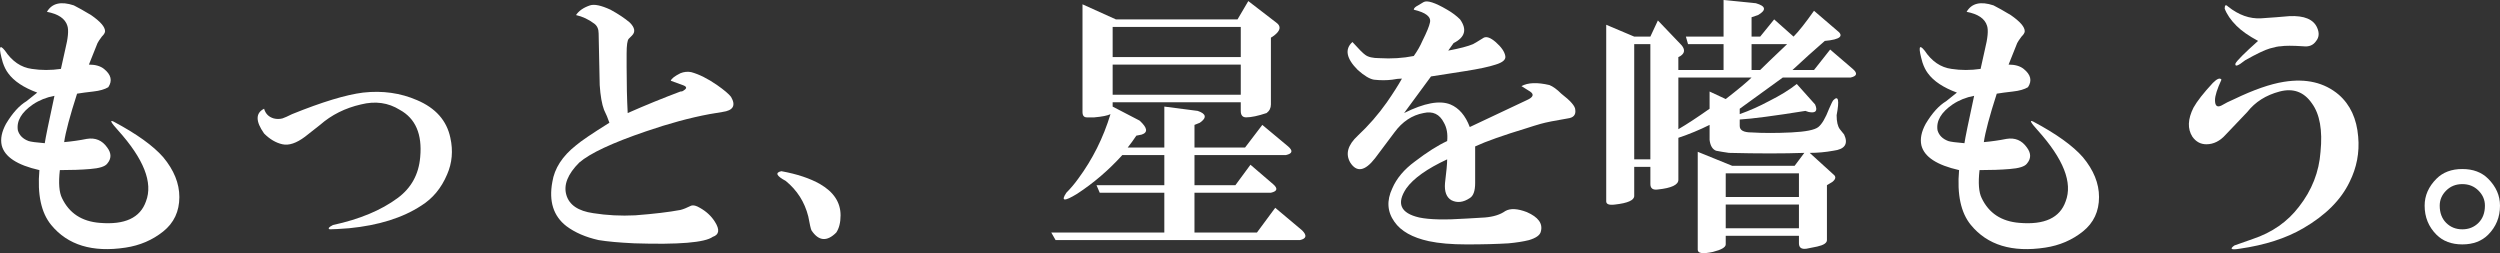
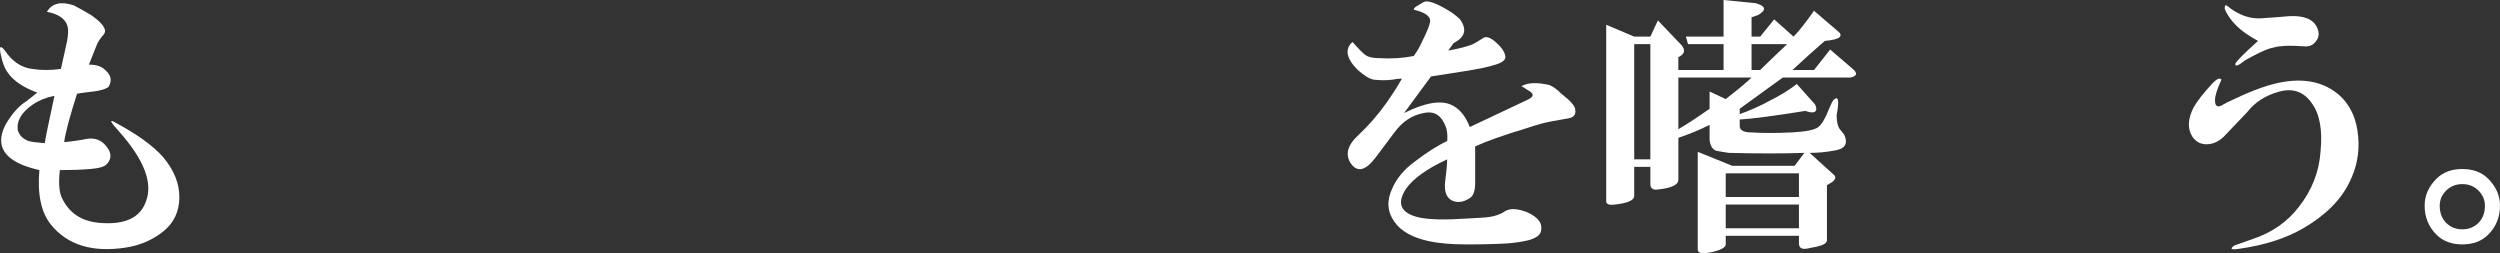
<svg xmlns="http://www.w3.org/2000/svg" id="_イヤー_2" viewBox="0 0 399.103 40.412">
  <rect x="0" y="0" width="399.103" height="40.412" fill="#333333" stroke="none" />
  <defs>
    <style>.cls-1{fill:#fff;}</style>
  </defs>
  <g id="_イヤー">
    <g>
      <path class="cls-1" d="M5.943,14.781c-2.178-.8-3.725-1.832-4.641-3.094-.344-.457-.631-1.031-.859-1.719-.688-2.406-.575-3.035,.344-1.891,1.144,1.719,2.578,2.694,4.297,2.922,1.488,.231,3.035,.231,4.641,0l.688-3.094c.457-1.832,.572-3.094,.344-3.781-.344-1.144-1.434-1.891-3.266-2.234,.8-1.375,2.234-1.719,4.297-1.031,.688,.344,1.604,.859,2.75,1.547,1.488,1.031,2.234,1.891,2.234,2.578,0,.231-.172,.516-.516,.859-.344,.459-.575,.803-.688,1.031l-1.375,3.438c1.031,0,1.832,.231,2.406,.688,1.144,.918,1.375,1.891,.688,2.922-.575,.344-1.375,.575-2.406,.688-1.031,.115-1.891,.231-2.578,.344-1.146,3.553-1.834,6.131-2.062,7.734,1.26-.113,2.463-.285,3.609-.516,1.375-.228,2.463,.231,3.266,1.375,.688,.918,.688,1.778,0,2.578-.344,.459-1.262,.747-2.75,.859-1.375,.115-2.981,.172-4.812,.172-.231,2.062-.115,3.553,.344,4.469,1.144,2.406,3.15,3.725,6.016,3.953,4.01,.344,6.472-.8,7.391-3.438,1.144-2.978-.344-6.76-4.469-11.344-1.146-1.26-1.375-1.719-.688-1.375,3.666,1.95,6.3,3.84,7.906,5.672,1.719,2.062,2.578,4.184,2.578,6.359,0,2.293-.859,4.125-2.578,5.5s-3.725,2.234-6.016,2.578c-5.271,.8-9.225-.403-11.859-3.609-1.606-1.947-2.234-4.869-1.891-8.766-3.553-.8-5.559-2.119-6.016-3.953-.231-1.031,0-2.175,.688-3.438,1.031-1.719,2.119-2.922,3.266-3.609l1.719-1.375Zm2.75,.516c-1.262,.231-2.406,.688-3.438,1.375-1.834,1.262-2.637,2.637-2.406,4.125,.229,.803,.8,1.375,1.719,1.719,.344,.115,1.203,.231,2.578,.344,.113-.8,.628-3.322,1.547-7.562Z" />
-       <path class="cls-1" d="M42.16,17.359c.229,.803,.744,1.319,1.547,1.547,.457,.115,.916,.115,1.375,0,.344-.113,.859-.344,1.547-.688,4.812-1.947,8.594-3.094,11.344-3.438,3.094-.344,5.957,.059,8.594,1.203,2.979,1.262,4.753,3.266,5.328,6.016,.457,2.062,.285,4.012-.516,5.844-.918,2.178-2.293,3.84-4.125,4.984-2.981,1.95-6.818,3.15-11.516,3.609-1.49,.113-2.521,.172-3.094,.172-.344-.115-.172-.344,.516-.688,4.238-.916,7.675-2.347,10.312-4.297,2.175-1.603,3.378-3.781,3.609-6.531,.344-3.666-.747-6.188-3.266-7.562-1.834-1.144-3.896-1.431-6.188-.859-2.521,.575-4.7,1.662-6.531,3.266l-2.406,1.891c-1.375,1.031-2.578,1.434-3.609,1.203-1.031-.228-2.006-.8-2.922-1.719-1.375-1.947-1.375-3.266,0-3.953Z" />
-       <path class="cls-1" d="M100.206,18.047c2.863-1.26,5.672-2.406,8.422-3.438,.229,0,.4-.056,.516-.172,.572-.344,.516-.628-.172-.859l-1.891-.688c.113-.344,.628-.744,1.547-1.203,.572-.228,1.144-.285,1.719-.172,1.26,.344,2.635,1.031,4.125,2.062,1.144,.803,1.891,1.434,2.234,1.891,.8,1.375,.344,2.178-1.375,2.406-.688,.115-1.375,.231-2.062,.344-3.094,.575-6.475,1.49-10.141,2.75-5.387,1.834-8.938,3.497-10.656,4.984-1.834,1.834-2.521,3.553-2.062,5.156,.457,1.606,1.891,2.578,4.297,2.922,2.175,.344,4.41,.459,6.703,.344,2.979-.228,5.385-.516,7.219-.859,.457-.113,1.031-.344,1.719-.688,.344-.113,.8,0,1.375,.344,1.031,.575,1.832,1.319,2.406,2.234,.8,1.26,.688,2.062-.344,2.406-1.262,.916-5.443,1.26-12.547,1.031-2.406-.115-4.297-.287-5.672-.516-2.062-.459-3.781-1.203-5.156-2.234-2.062-1.603-2.809-3.953-2.234-7.047,.344-2.175,1.604-4.125,3.781-5.844,.8-.688,2.578-1.891,5.328-3.609-.231-.688-.516-1.375-.859-2.062-.344-.916-.575-2.234-.688-3.953-.115-5.041-.172-7.791-.172-8.25,0-.688-.231-1.203-.688-1.547-.918-.688-1.891-1.144-2.922-1.375,.457-.688,1.203-1.203,2.234-1.547,.688-.228,1.775,0,3.266,.688,1.26,.688,2.291,1.375,3.094,2.062,.8,.803,.916,1.49,.344,2.062l-.516,.516c-.231,.231-.344,1.031-.344,2.406v2.062c0,2.75,.057,5.215,.172,7.391Z" />
-       <path class="cls-1" d="M133.501,37.125c-1.49,1.488-2.809,1.375-3.953-.344-.115-.231-.287-.972-.516-2.234-.575-2.291-1.778-4.181-3.609-5.672-1.49-.8-1.719-1.316-.688-1.547,2.519,.459,4.582,1.147,6.188,2.062,2.175,1.262,3.266,2.922,3.266,4.984,0,1.147-.231,2.062-.688,2.75Z" />
-       <path class="cls-1" d="M203.578,33.172l4.297,3.609c.8,.8,.688,1.316-.344,1.547h-39.016l-.688-1.203h18.047v-6.359h-10.312l-.516-1.203h10.828v-4.812h-6.703c-2.178,2.406-4.584,4.469-7.219,6.188-2.062,1.262-2.637,1.203-1.719-.172,.688-.688,1.316-1.431,1.891-2.234,2.291-3.094,4.01-6.531,5.156-10.312-.459,.231-1.318,.403-2.578,.516h-1.203c-.459,0-.688-.285-.688-.859V.688l5.328,2.406h19.422l1.719-2.922,4.469,3.438c.8,.575,.688,1.262-.344,2.062l-.516,.344v10.656c0,.575-.231,1.031-.688,1.375-1.375,.459-2.465,.688-3.266,.688-.575,0-.859-.344-.859-1.031v-1.375h-20.453v.688l4.297,2.234c1.26,1.147,1.375,1.891,.344,2.234l-.859,.172c-.459,.688-.918,1.319-1.375,1.891h5.844v-6.531l5.328,.688c1.375,.459,1.488,1.09,.344,1.891l-.859,.344v3.609h8.078l2.75-3.609,4.125,3.438c.8,.688,.688,1.147-.344,1.375h-14.609v4.812h6.531l2.406-3.266,3.609,3.094c.8,.688,.688,1.147-.344,1.375h-12.203v6.359h9.969l2.922-3.953Zm-25.953-28.875v4.812h20.453V4.297h-20.453Zm0,6.016v4.812h20.453v-4.812h-20.453Z" />
      <path class="cls-1" d="M231.03,25.438c-3.209,1.49-5.387,3.037-6.531,4.641-1.606,2.406-.918,3.953,2.062,4.641,1.604,.344,4.125,.403,7.562,.172,1.719-.113,2.691-.172,2.922-.172,1.375-.113,2.463-.457,3.266-1.031,.8-.457,1.947-.4,3.438,.172,1.832,.803,2.578,1.834,2.234,3.094-.115,.572-.747,1.031-1.891,1.375-.918,.228-2.006,.4-3.266,.516-1.834,.113-4.068,.172-6.703,.172-2.406,0-4.412-.172-6.016-.516-2.637-.575-4.469-1.606-5.5-3.094-1.146-1.603-1.262-3.378-.344-5.328,.688-1.603,1.891-3.035,3.609-4.297,1.947-1.488,3.666-2.578,5.156-3.266,.113-1.144-.059-2.119-.516-2.922-.688-1.375-1.778-1.891-3.266-1.547-1.834,.344-3.381,1.375-4.641,3.094l-3.094,4.125c-1.606,2.062-2.922,2.293-3.953,.688-.803-1.375-.403-2.806,1.203-4.297,1.719-1.603,3.266-3.378,4.641-5.328,1.031-1.488,1.832-2.75,2.406-3.781-.459,0-.975,.059-1.547,.172-.918,.115-1.891,.115-2.922,0-.688-.113-1.547-.628-2.578-1.547-1.834-1.832-2.122-3.322-.859-4.469,1.031,1.147,1.719,1.834,2.062,2.062,.457,.344,1.203,.516,2.234,.516,1.947,.115,3.781,0,5.5-.344,.572-.8,1.031-1.603,1.375-2.406,.688-1.375,1.088-2.347,1.203-2.922,.229-.916-.631-1.603-2.578-2.062,0-.228,.229-.457,.688-.688l.859-.516c.572-.344,1.832,.059,3.781,1.203,.8,.459,1.488,.975,2.062,1.547,1.144,1.606,.8,2.865-1.031,3.781l-.859,1.203c1.832-.344,3.15-.688,3.953-1.031,.229-.113,.8-.457,1.719-1.031,.457-.228,1.088,0,1.891,.688,.916,.803,1.432,1.547,1.547,2.234,.113,.575-.403,1.031-1.547,1.375-1.031,.344-2.637,.688-4.812,1.031l-5.5,.859-4.297,5.844c3.207-1.603,5.672-2.062,7.391-1.375,1.375,.575,2.406,1.778,3.094,3.609,1.488-.688,4.525-2.119,9.109-4.297,1.031-.457,1.203-.916,.516-1.375l-1.375-.859c1.031-.572,2.519-.628,4.469-.172,.572,.231,1.203,.688,1.891,1.375,1.488,1.147,2.234,2.006,2.234,2.578,.113,.803-.287,1.262-1.203,1.375-2.062,.344-3.497,.631-4.297,.859-.803,.231-1.547,.459-2.234,.688-3.781,1.147-6.531,2.122-8.25,2.922v5.844c0,1.262-.287,2.062-.859,2.406-1.031,.688-2.006,.803-2.922,.344-.803-.457-1.146-1.375-1.031-2.75,.229-1.832,.344-3.094,.344-3.781Z" />
      <path class="cls-1" d="M260.888,26.641v4.641c0,.688-1.031,1.147-3.094,1.375-.918,.115-1.375-.056-1.375-.516V3.953l4.469,1.891h2.578l1.203-2.578,3.781,3.953c.572,.688,.516,1.262-.172,1.719l-.344,.172v2.062h7.219V7.047h-5.672l-.344-1.203h6.016V0l5.156,.516c1.604,.459,1.719,1.09,.344,1.891l-1.031,.344v3.094h1.375l2.234-2.75,3.094,2.75c.8-.8,1.891-2.175,3.266-4.125l3.609,3.094c1.26,.918,.628,1.49-1.891,1.719-1.719,1.49-3.438,3.037-5.156,4.641h3.438l2.578-3.266,3.609,3.094c.8,.688,.688,1.147-.344,1.375h-10.828c-2.865,2.062-5.156,3.725-6.875,4.984v.859c1.604-.572,3.15-1.26,4.641-2.062,1.832-.916,3.322-1.832,4.469-2.75l2.922,3.266c.457,1.031,.113,1.434-1.031,1.203l-.516-.172c-5.043,.803-8.537,1.262-10.484,1.375v1.031c0,.688,.628,1.031,1.891,1.031,1.832,.115,3.953,.115,6.359,0,2.291-.113,3.722-.4,4.297-.859,.572-.457,1.144-1.431,1.719-2.922,.344-.8,.572-1.26,.688-1.375,.8-.8,.972,0,.516,2.406,0,1.031,.172,1.778,.516,2.234l.688,.859c.688,1.49,.113,2.35-1.719,2.578-1.262,.231-2.521,.344-3.781,.344l3.781,3.438c.457,.344,.4,.747-.172,1.203l-.859,.516v8.766c0,.457-.516,.8-1.547,1.031-.575,.113-1.146,.228-1.719,.344-.803,.113-1.203-.172-1.203-.859v-1.203h-11.688v1.375c0,.457-.688,.859-2.062,1.203-1.606,.344-2.406,.228-2.406-.344v-15.641l5.5,2.234h9.969l1.547-2.062c-3.325,.115-7.334,.115-12.031,0-.803-.113-1.49-.228-2.062-.344-.575-.228-.918-.8-1.031-1.719v-2.406c-1.606,.803-3.266,1.49-4.984,2.062v6.703c0,.803-1.09,1.319-3.266,1.547-.803,.115-1.203-.172-1.203-.859v-2.75h-2.578Zm0-1.203h2.578V7.047h-2.578V25.438Zm7.047-13.062v8.25c1.375-.8,3.035-1.891,4.984-3.266v-2.75l2.578,1.203c2.062-1.603,3.438-2.75,4.125-3.438h-11.688Zm7.562,15.297v3.781h11.688v-3.781h-11.688Zm0,4.984v3.781h11.688v-3.781h-11.688Zm4.125-25.609v4.125h1.375c.688-.688,2.119-2.062,4.297-4.125h-5.672Z" />
-       <path class="cls-1" d="M312.402,14.781c-2.178-.8-3.725-1.832-4.641-3.094-.344-.457-.631-1.031-.859-1.719-.688-2.406-.575-3.035,.344-1.891,1.144,1.719,2.578,2.694,4.297,2.922,1.488,.231,3.035,.231,4.641,0l.688-3.094c.457-1.832,.572-3.094,.344-3.781-.344-1.144-1.434-1.891-3.266-2.234,.8-1.375,2.234-1.719,4.297-1.031,.688,.344,1.604,.859,2.75,1.547,1.488,1.031,2.234,1.891,2.234,2.578,0,.231-.172,.516-.516,.859-.344,.459-.575,.803-.688,1.031l-1.375,3.438c1.031,0,1.832,.231,2.406,.688,1.144,.918,1.375,1.891,.688,2.922-.575,.344-1.375,.575-2.406,.688-1.031,.115-1.891,.231-2.578,.344-1.146,3.553-1.834,6.131-2.062,7.734,1.26-.113,2.463-.285,3.609-.516,1.375-.228,2.463,.231,3.266,1.375,.688,.918,.688,1.778,0,2.578-.344,.459-1.262,.747-2.75,.859-1.375,.115-2.981,.172-4.812,.172-.231,2.062-.115,3.553,.344,4.469,1.144,2.406,3.15,3.725,6.016,3.953,4.01,.344,6.472-.8,7.391-3.438,1.144-2.978-.344-6.76-4.469-11.344-1.146-1.26-1.375-1.719-.688-1.375,3.666,1.95,6.3,3.84,7.906,5.672,1.719,2.062,2.578,4.184,2.578,6.359,0,2.293-.859,4.125-2.578,5.5s-3.725,2.234-6.016,2.578c-5.271,.8-9.225-.403-11.859-3.609-1.606-1.947-2.234-4.869-1.891-8.766-3.553-.8-5.559-2.119-6.016-3.953-.231-1.031,0-2.175,.688-3.438,1.031-1.719,2.119-2.922,3.266-3.609l1.719-1.375Zm2.75,.516c-1.262,.231-2.406,.688-3.438,1.375-1.834,1.262-2.637,2.637-2.406,4.125,.229,.803,.8,1.375,1.719,1.719,.344,.115,1.203,.231,2.578,.344,.113-.8,.628-3.322,1.547-7.562Z" />
      <path class="cls-1" d="M354.636,12.719c-.688,1.49-1.031,2.578-1.031,3.266,0,.918,.344,1.203,1.031,.859,.572-.344,1.26-.688,2.062-1.031,3.094-1.488,5.729-2.406,7.906-2.75,3.55-.572,6.472,.115,8.766,2.062,1.832,1.606,2.863,3.84,3.094,6.703,.229,2.522-.231,4.928-1.375,7.219-1.375,2.865-3.84,5.328-7.391,7.391-2.75,1.603-6.131,2.691-10.141,3.266-1.375,.228-1.662,.056-.859-.516l2.922-1.031c3.094-1.031,5.557-2.75,7.391-5.156,2.062-2.635,3.207-5.556,3.438-8.766,.344-3.438-.115-6.016-1.375-7.734-1.262-1.832-2.981-2.463-5.156-1.891-2.178,.575-3.896,1.662-5.156,3.266l-3.438,3.609c-.918,1.031-1.95,1.547-3.094,1.547-.918,0-1.662-.4-2.234-1.203-.803-1.26-.747-2.806,.172-4.641,.572-1.031,1.604-2.347,3.094-3.953,.688-.688,1.144-.859,1.375-.516Zm5.844-6.188c-1.49-.8-2.637-1.603-3.438-2.406-.918-.916-1.547-1.832-1.891-2.75,0-.572,.172-.688,.516-.344,1.719,1.375,3.494,2.006,5.328,1.891,1.719-.113,3.207-.228,4.469-.344,2.406-.113,3.894,.516,4.469,1.891,.344,.803,.285,1.49-.172,2.062-.459,.688-1.146,.975-2.062,.859-1.719-.113-2.922-.113-3.609,0-.344,0-.918,.115-1.719,.344-.803,.231-2.122,.859-3.953,1.891-1.146,.918-1.662,1.09-1.547,.516,.229-.457,1.432-1.66,3.609-3.609Z" />
      <path class="cls-1" d="M393.088,39.016c-1.719,0-3.094-.516-4.125-1.547-1.262-1.262-1.891-2.806-1.891-4.641,0-1.603,.628-3.035,1.891-4.297,1.031-1.031,2.406-1.547,4.125-1.547s3.094,.516,4.125,1.547c1.26,1.262,1.891,2.694,1.891,4.297,0,1.834-.631,3.378-1.891,4.641-1.031,1.031-2.406,1.547-4.125,1.547Zm2.578-3.438c.688-.688,1.031-1.603,1.031-2.75,0-.916-.344-1.719-1.031-2.406s-1.547-1.031-2.578-1.031-1.891,.344-2.578,1.031-1.031,1.49-1.031,2.406c0,1.147,.344,2.062,1.031,2.75s1.547,1.031,2.578,1.031,1.891-.344,2.578-1.031Z" />
    </g>
  </g>
</svg>